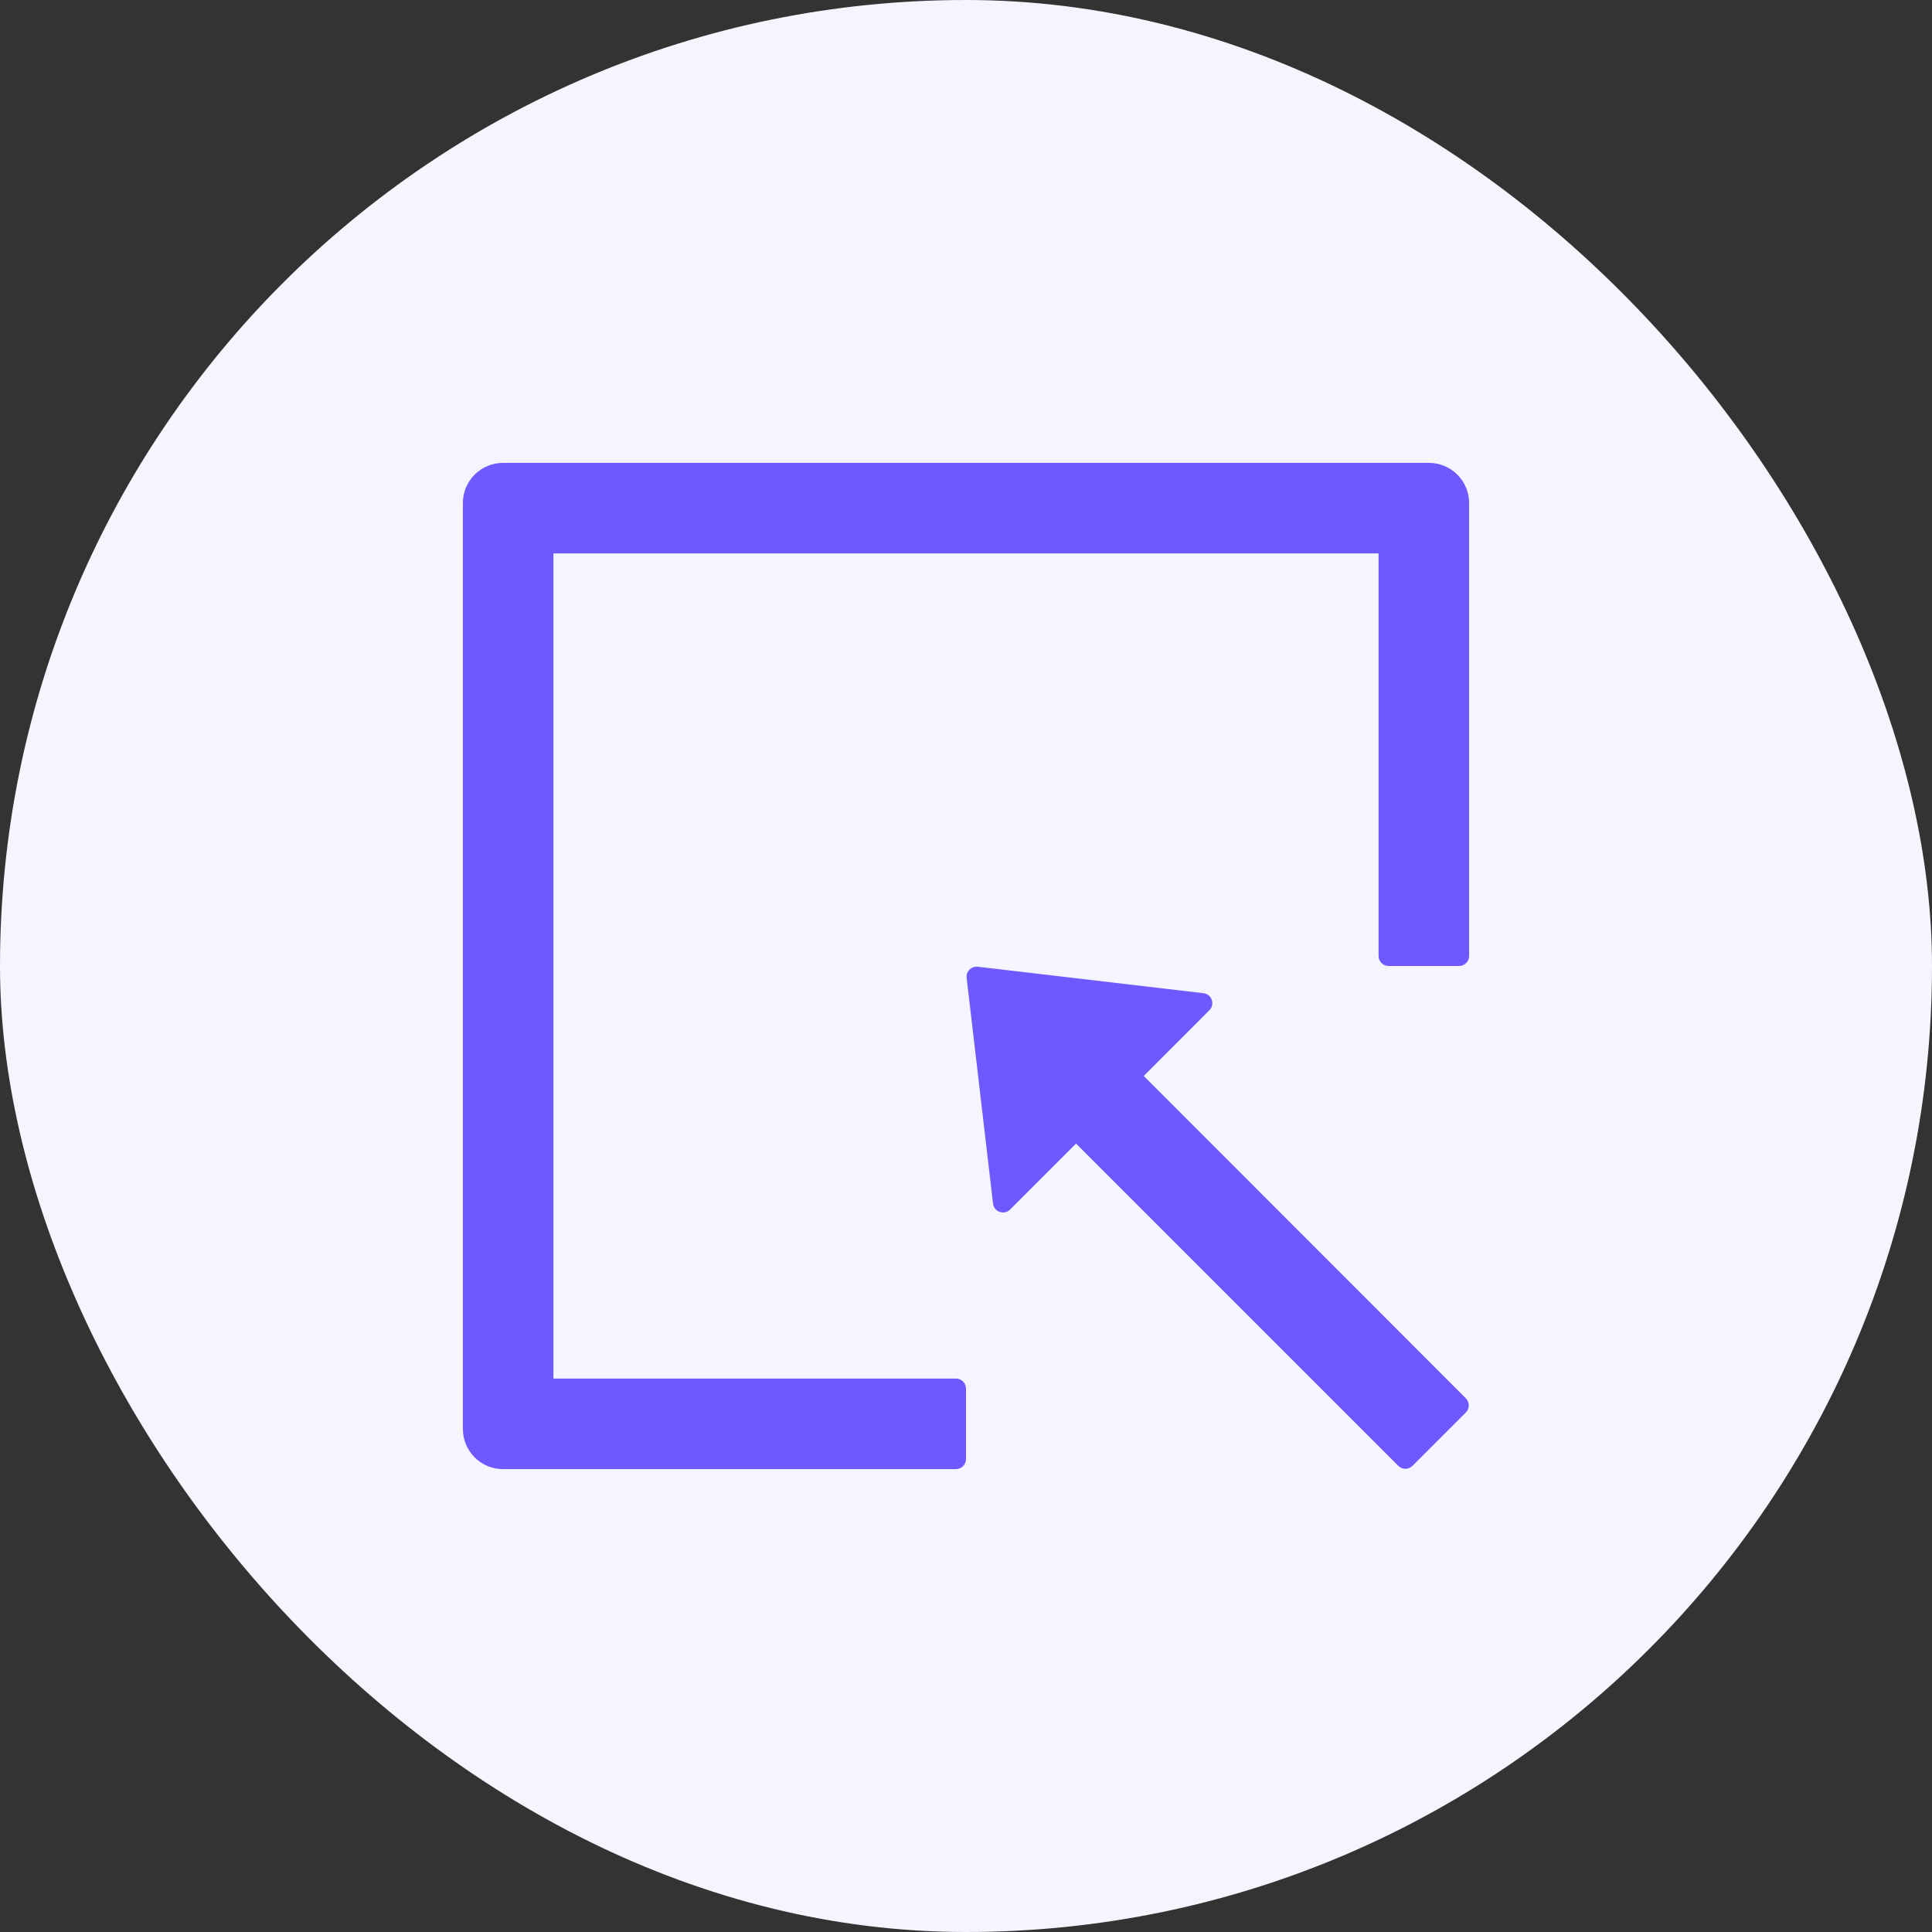
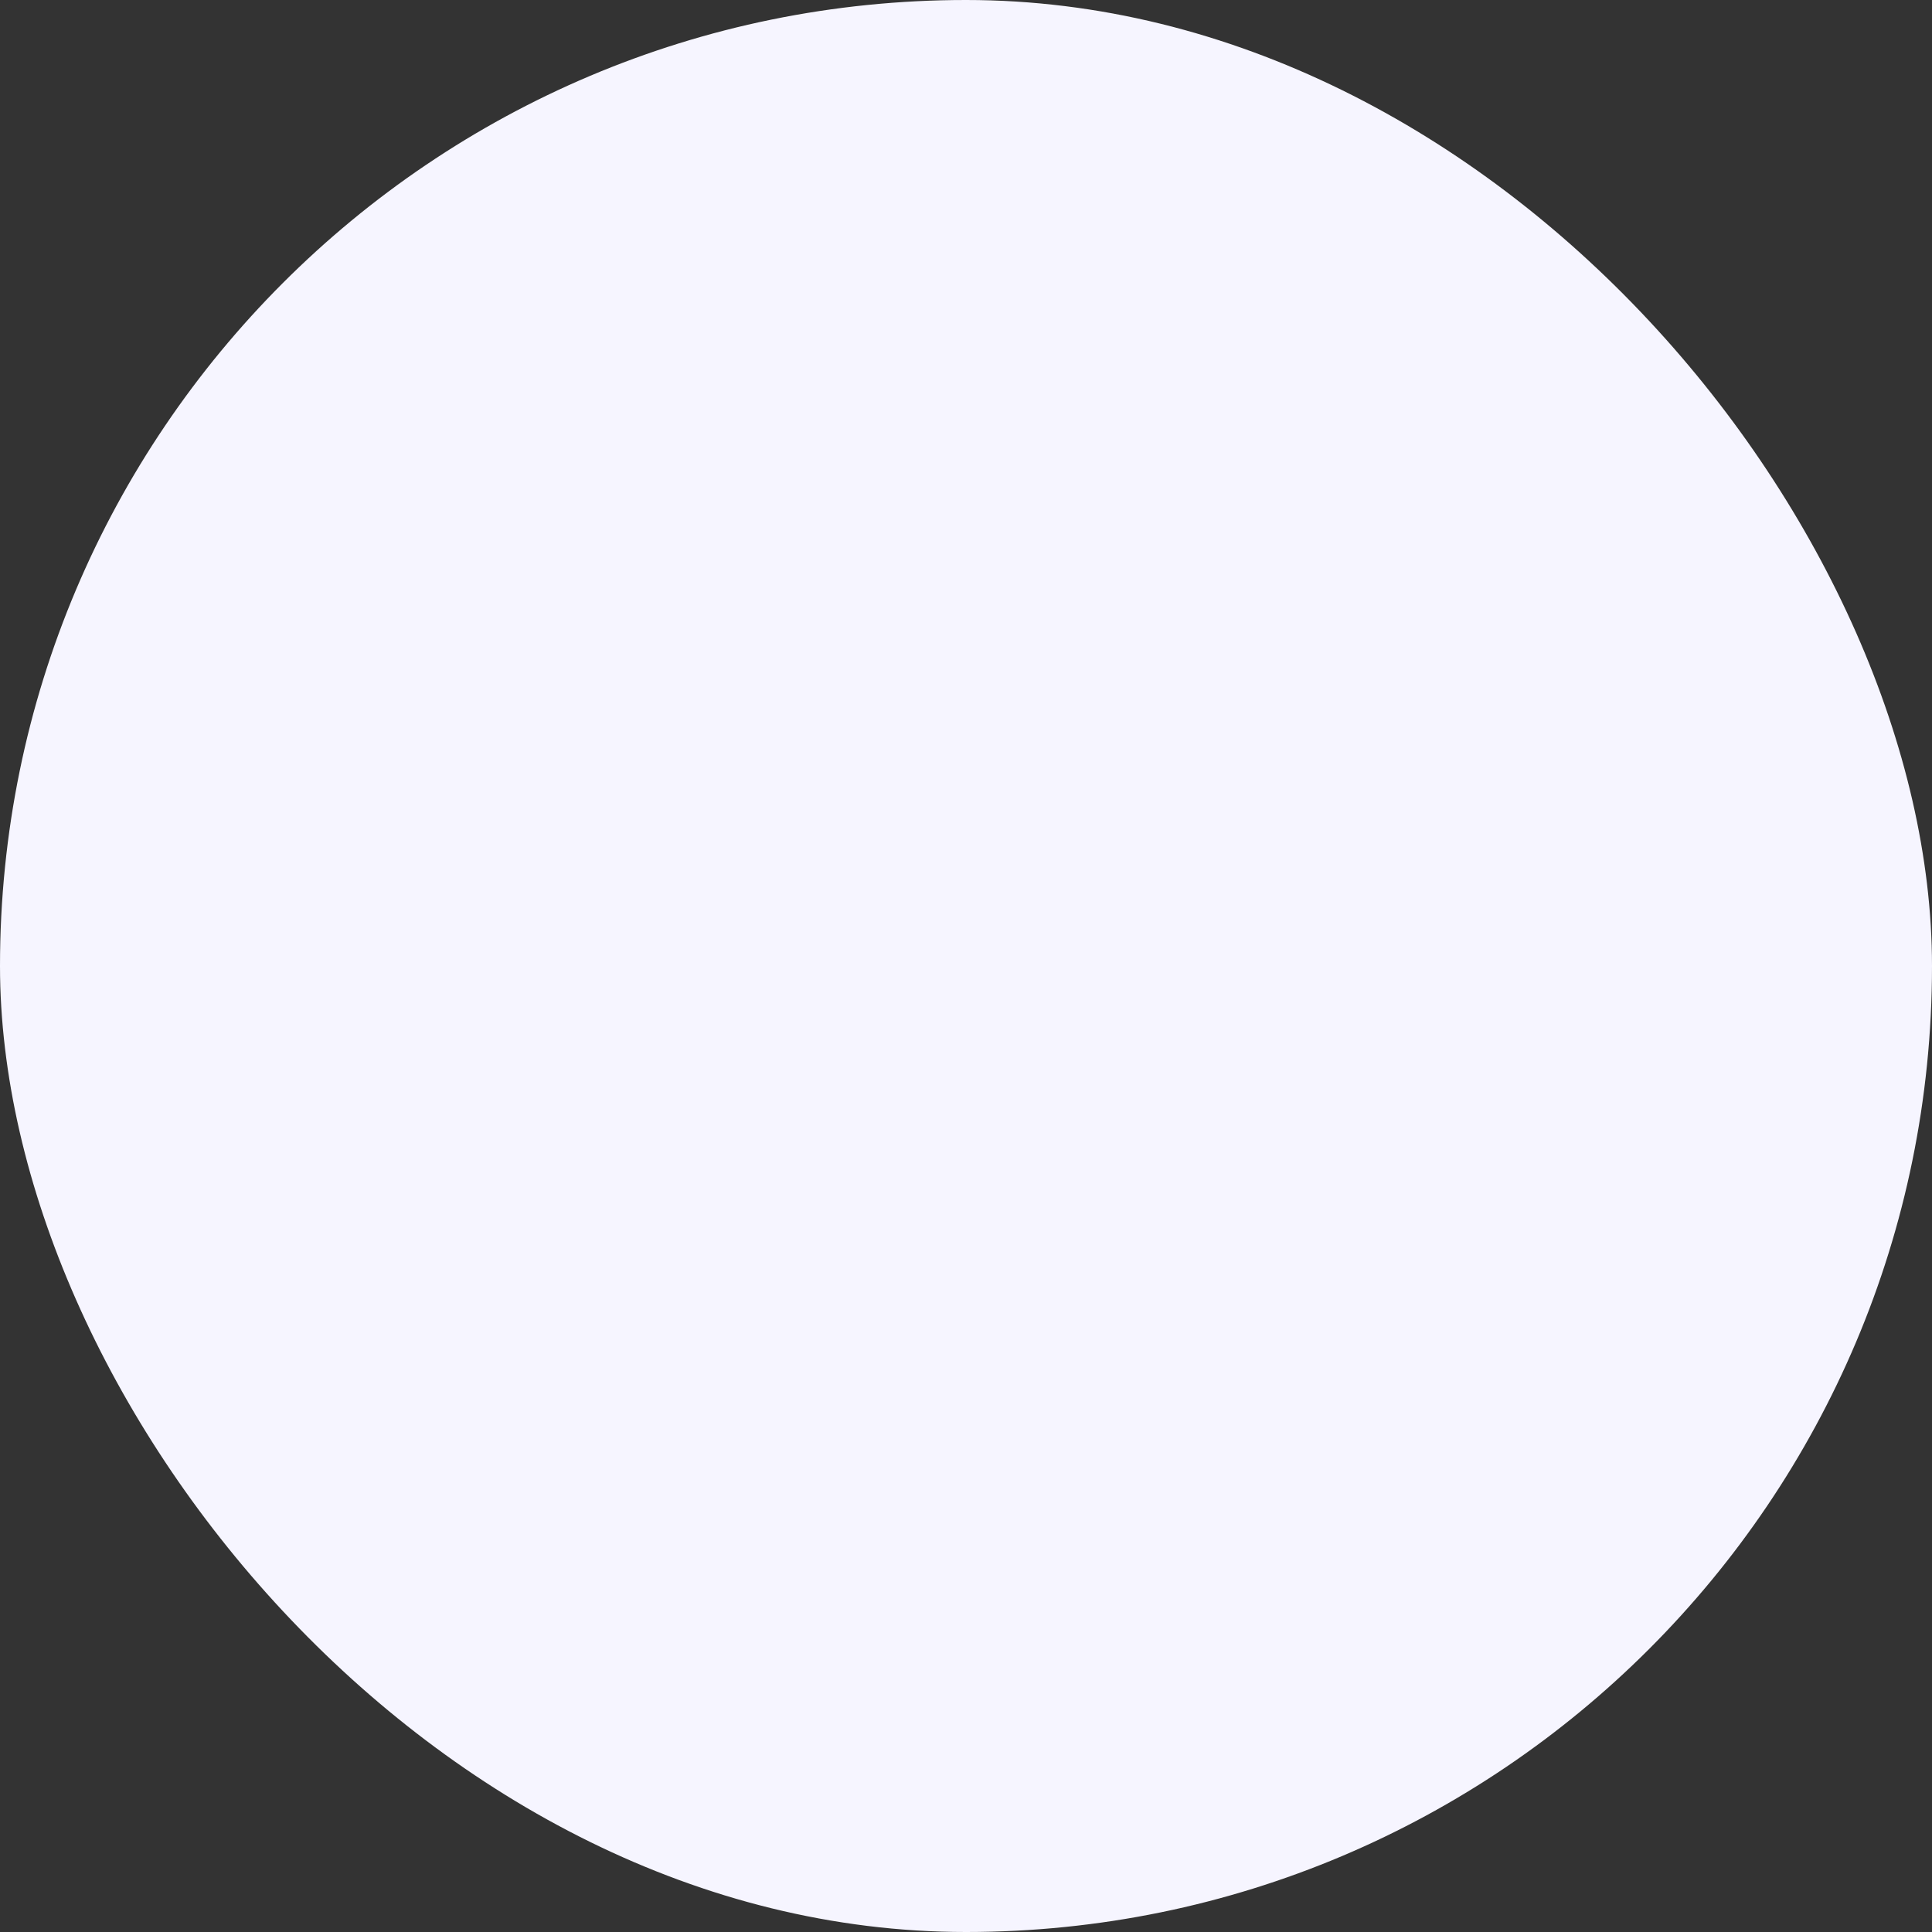
<svg xmlns="http://www.w3.org/2000/svg" width="24" height="24" viewBox="0 0 24 24" fill="none">
  <rect x="0" y="0" width="24" height="24" fill="#333333" stroke="none" />
  <rect width="24" height="24" rx="12" fill="#F6F5FF" />
-   <path d="M17.75 5.75H6.25C5.973 5.75 5.75 5.973 5.75 6.25V17.75C5.75 18.027 5.973 18.25 6.25 18.25H11.875C11.944 18.25 12 18.194 12 18.125V17.25C12 17.181 11.944 17.125 11.875 17.125H6.875V6.875H17.125V11.875C17.125 11.944 17.181 12 17.25 12H18.125C18.194 12 18.25 11.944 18.25 11.875V6.25C18.25 5.973 18.027 5.75 17.75 5.75ZM14.208 13.366L15.023 12.55C15.04 12.533 15.052 12.512 15.057 12.49C15.062 12.467 15.061 12.443 15.053 12.421C15.045 12.399 15.032 12.379 15.013 12.364C14.995 12.35 14.973 12.34 14.95 12.338L12.147 12.009C12.067 12 11.998 12.067 12.008 12.148L12.336 14.952C12.348 15.055 12.475 15.098 12.548 15.025L13.367 14.206L17.37 18.209C17.419 18.258 17.498 18.258 17.547 18.209L18.209 17.547C18.258 17.498 18.258 17.419 18.209 17.37L14.208 13.366Z" fill="#6E58FF" />
</svg>